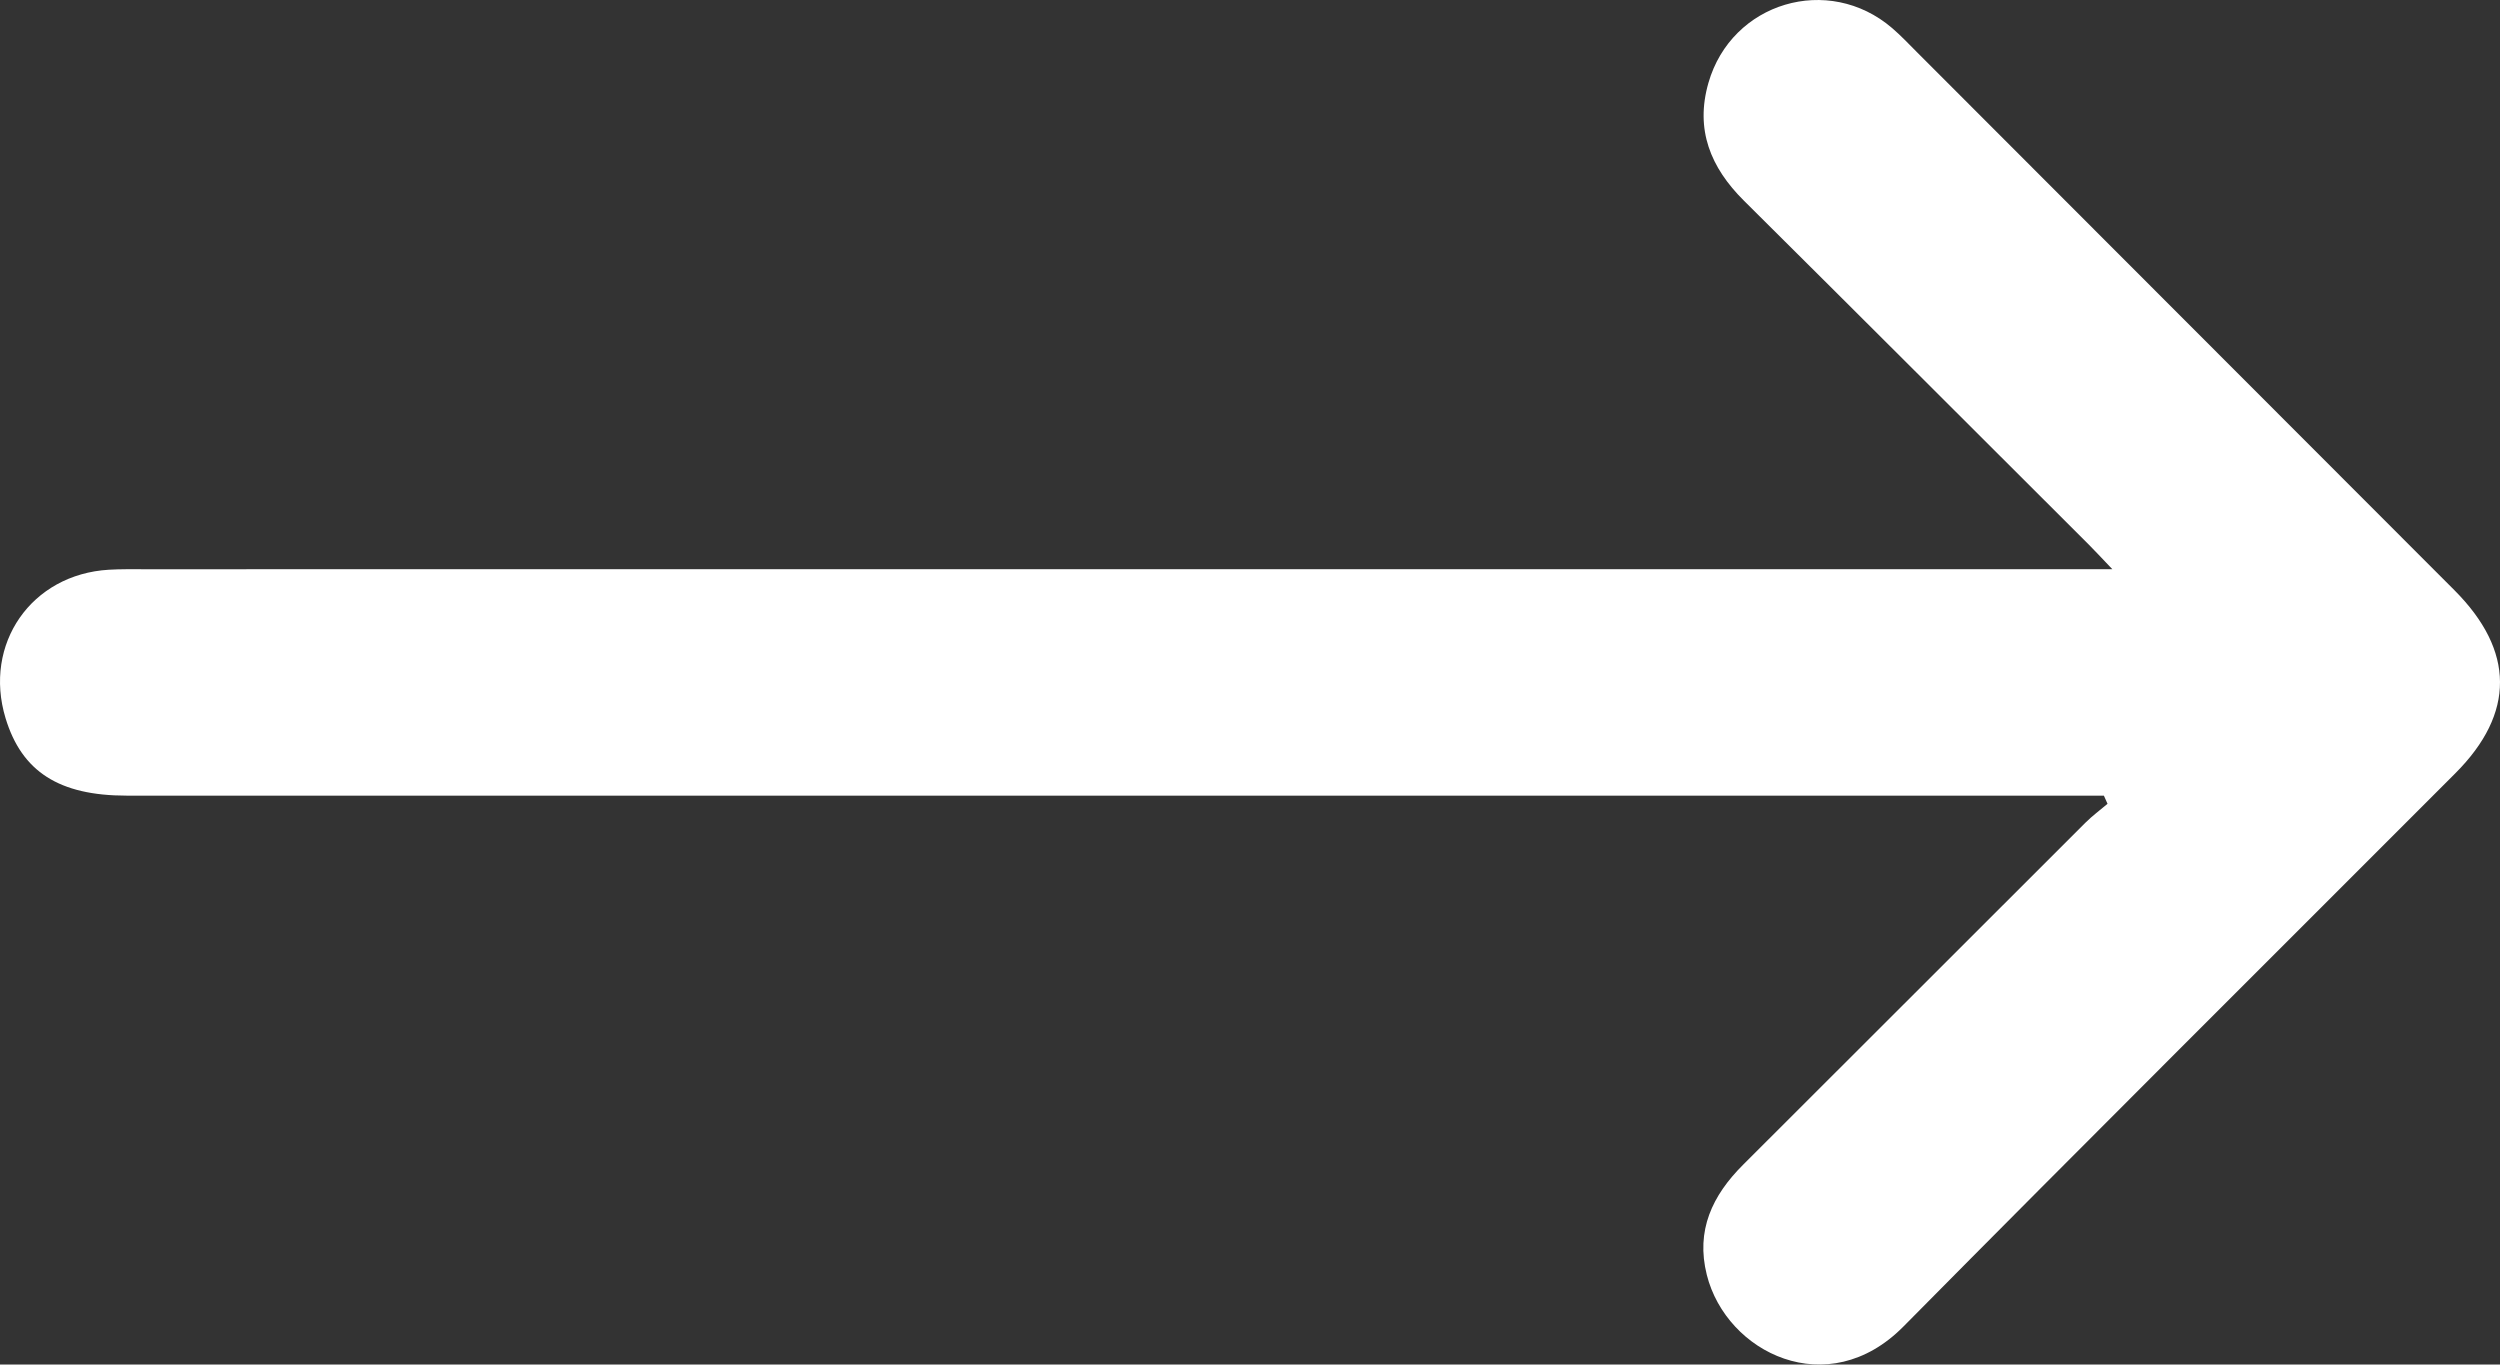
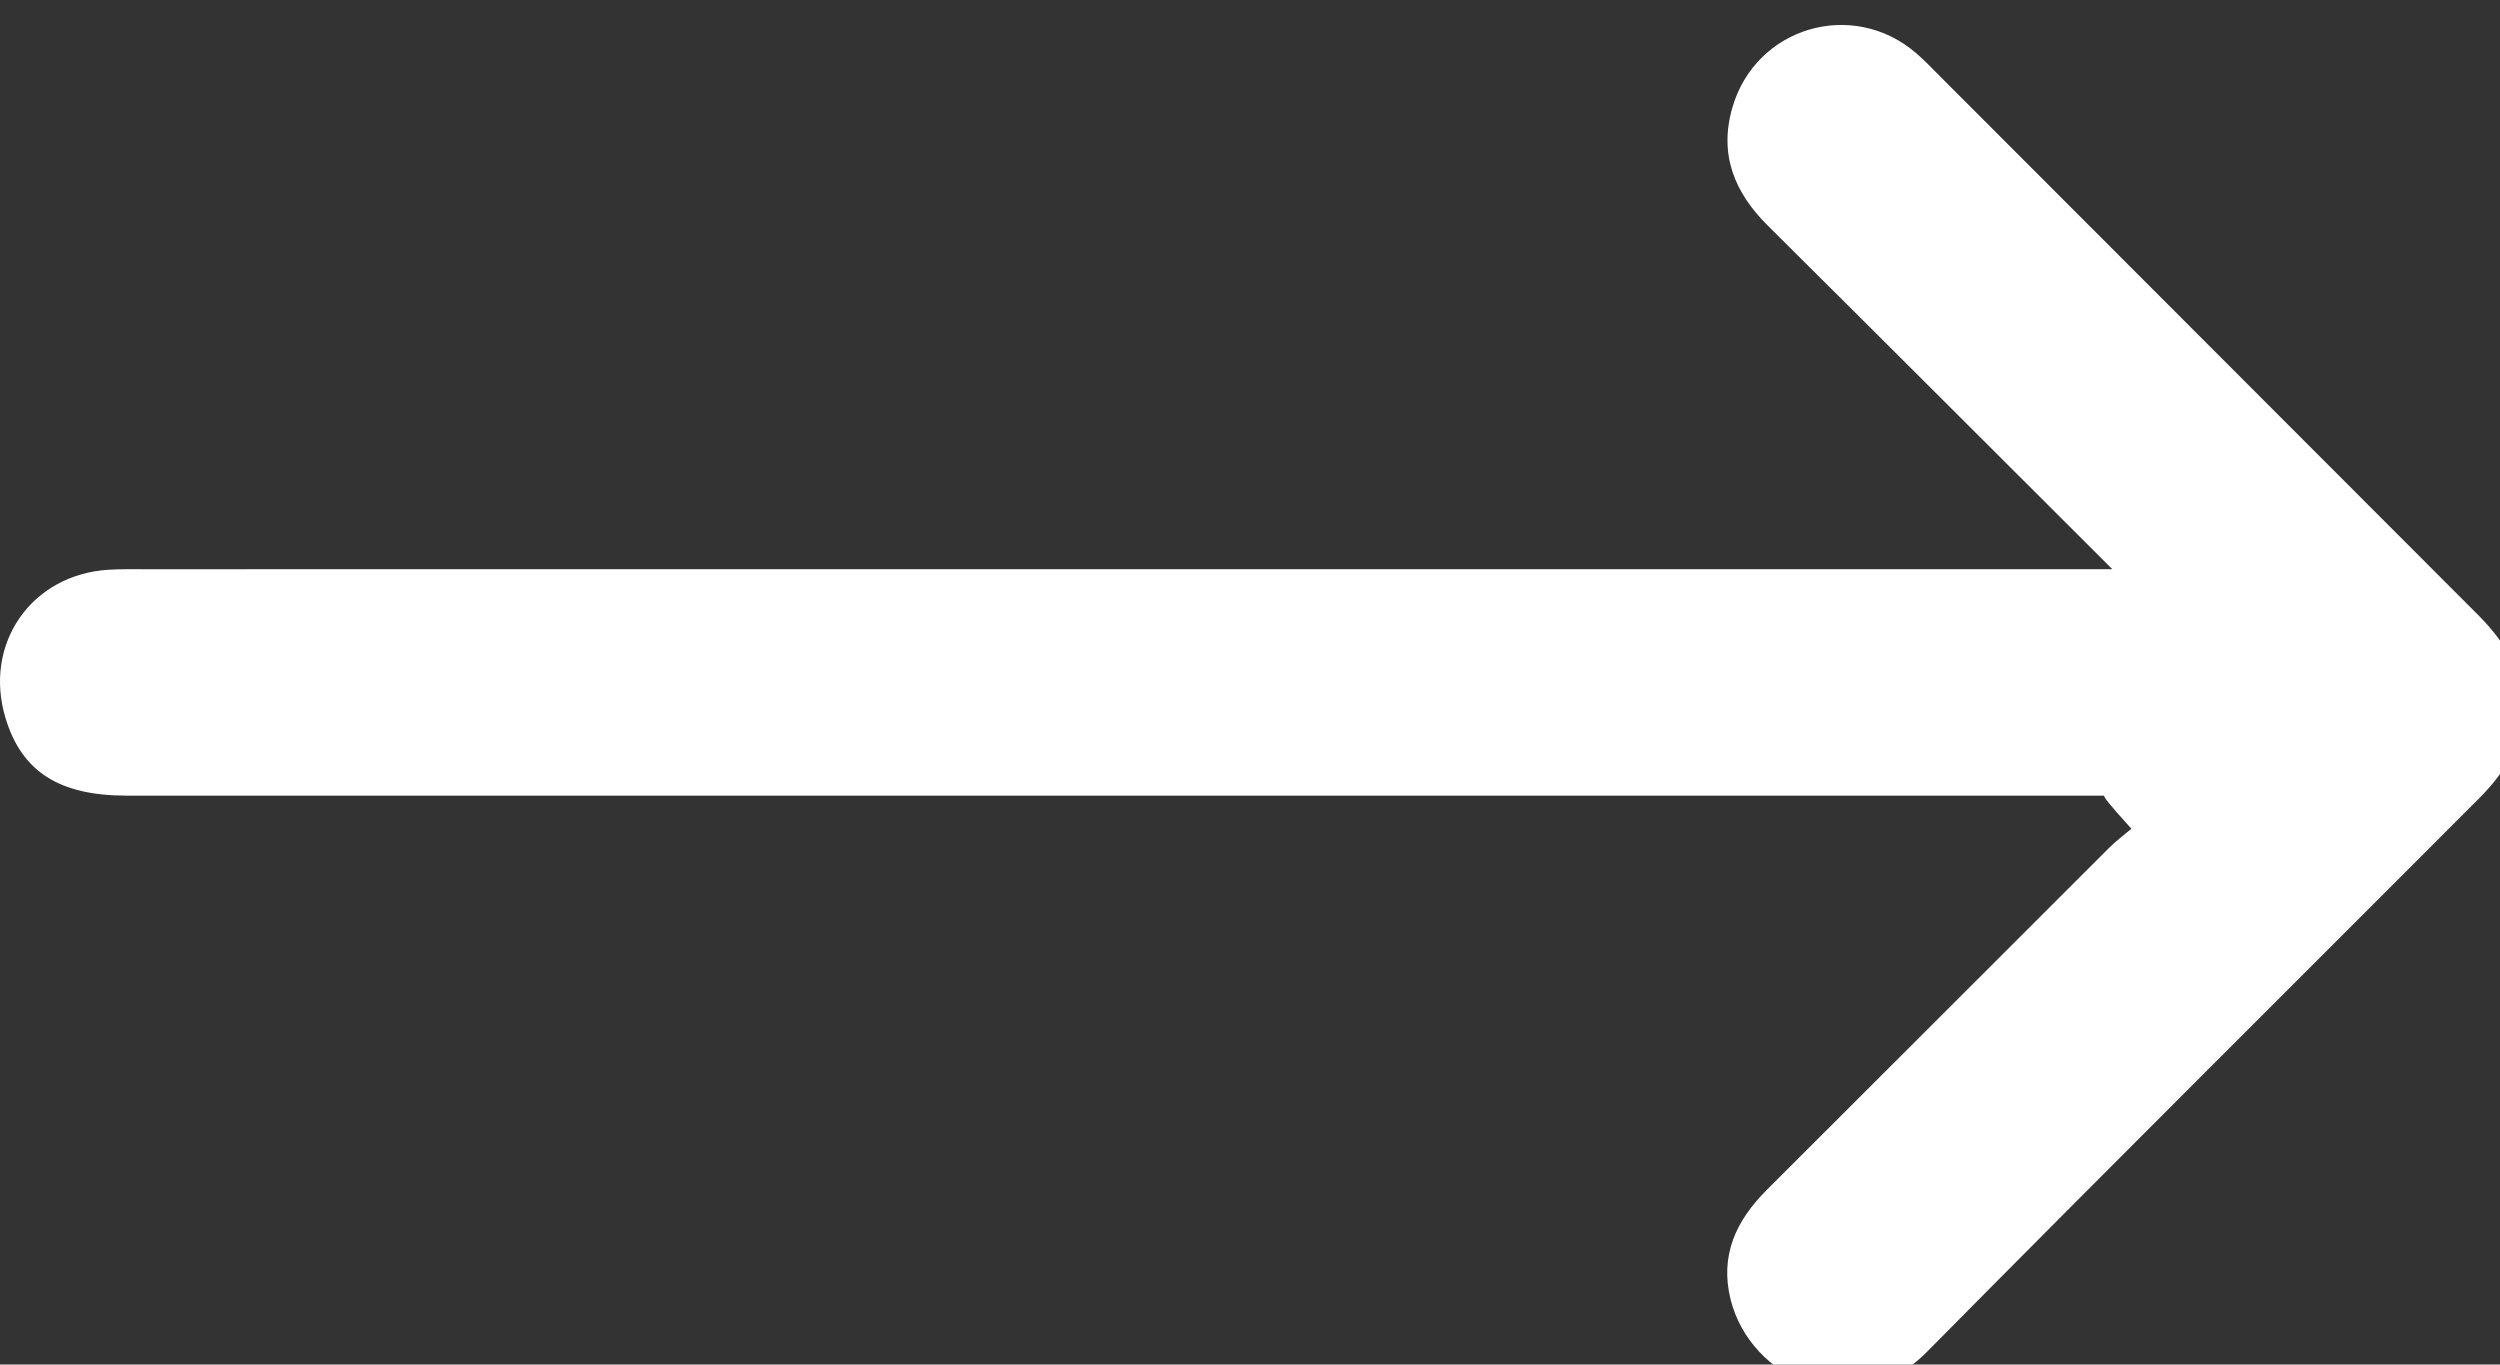
<svg xmlns="http://www.w3.org/2000/svg" version="1.1" id="Layer_1" x="0px" y="0px" width="352.541px" height="192.419px" viewBox="0 0 352.541 192.419" enable-background="new 0 0 352.541 192.419" xml:space="preserve">
  <rect x="0" y="0" width="352.541" height="192.419" fill="#333333" stroke="none" />
-   <path fill-rule="evenodd" clip-rule="evenodd" fill="#FFFFFF" d="M296.683,112.201c-1.455,0-2.91,0-4.364,0  c-91.487,0-182.975,0.002-274.461-0.003c-9.518-0.001-14.788-3.387-17.073-10.917c-3.181-10.48,3.635-20.296,14.563-20.94  c1.62-0.095,3.248-0.07,4.872-0.07c90.737-0.003,181.474-0.003,272.211-0.003c1.458,0,2.917,0,5.443,0  c-1.591-1.666-2.46-2.611-3.368-3.518c-16.188-16.158-32.357-32.334-48.585-48.451c-4.714-4.681-6.898-10.023-5.004-16.62  c3.264-11.361,16.923-15.43,25.906-7.717c1.229,1.057,2.35,2.244,3.497,3.393c25.264,25.287,50.528,50.574,75.785,75.867  c8.529,8.541,8.582,17.363,0.148,25.812c-25.958,26.003-52.013,51.912-77.849,78.036c-10.649,10.769-24.952,3.706-27.718-7.293  c-1.575-6.263,0.772-11.194,5.123-15.534c16.105-16.063,32.174-32.163,48.272-48.233c0.964-0.962,2.073-1.777,3.114-2.661  C297.025,112.966,296.854,112.583,296.683,112.201z" />
+   <path fill-rule="evenodd" clip-rule="evenodd" fill="#FFFFFF" d="M296.683,112.201c-1.455,0-2.91,0-4.364,0  c-91.487,0-182.975,0.002-274.461-0.003c-9.518-0.001-14.788-3.387-17.073-10.917c-3.181-10.48,3.635-20.296,14.563-20.94  c1.62-0.095,3.248-0.07,4.872-0.07c90.737-0.003,181.474-0.003,272.211-0.003c1.458,0,2.917,0,5.443,0  c-16.188-16.158-32.357-32.334-48.585-48.451c-4.714-4.681-6.898-10.023-5.004-16.62  c3.264-11.361,16.923-15.43,25.906-7.717c1.229,1.057,2.35,2.244,3.497,3.393c25.264,25.287,50.528,50.574,75.785,75.867  c8.529,8.541,8.582,17.363,0.148,25.812c-25.958,26.003-52.013,51.912-77.849,78.036c-10.649,10.769-24.952,3.706-27.718-7.293  c-1.575-6.263,0.772-11.194,5.123-15.534c16.105-16.063,32.174-32.163,48.272-48.233c0.964-0.962,2.073-1.777,3.114-2.661  C297.025,112.966,296.854,112.583,296.683,112.201z" />
</svg>